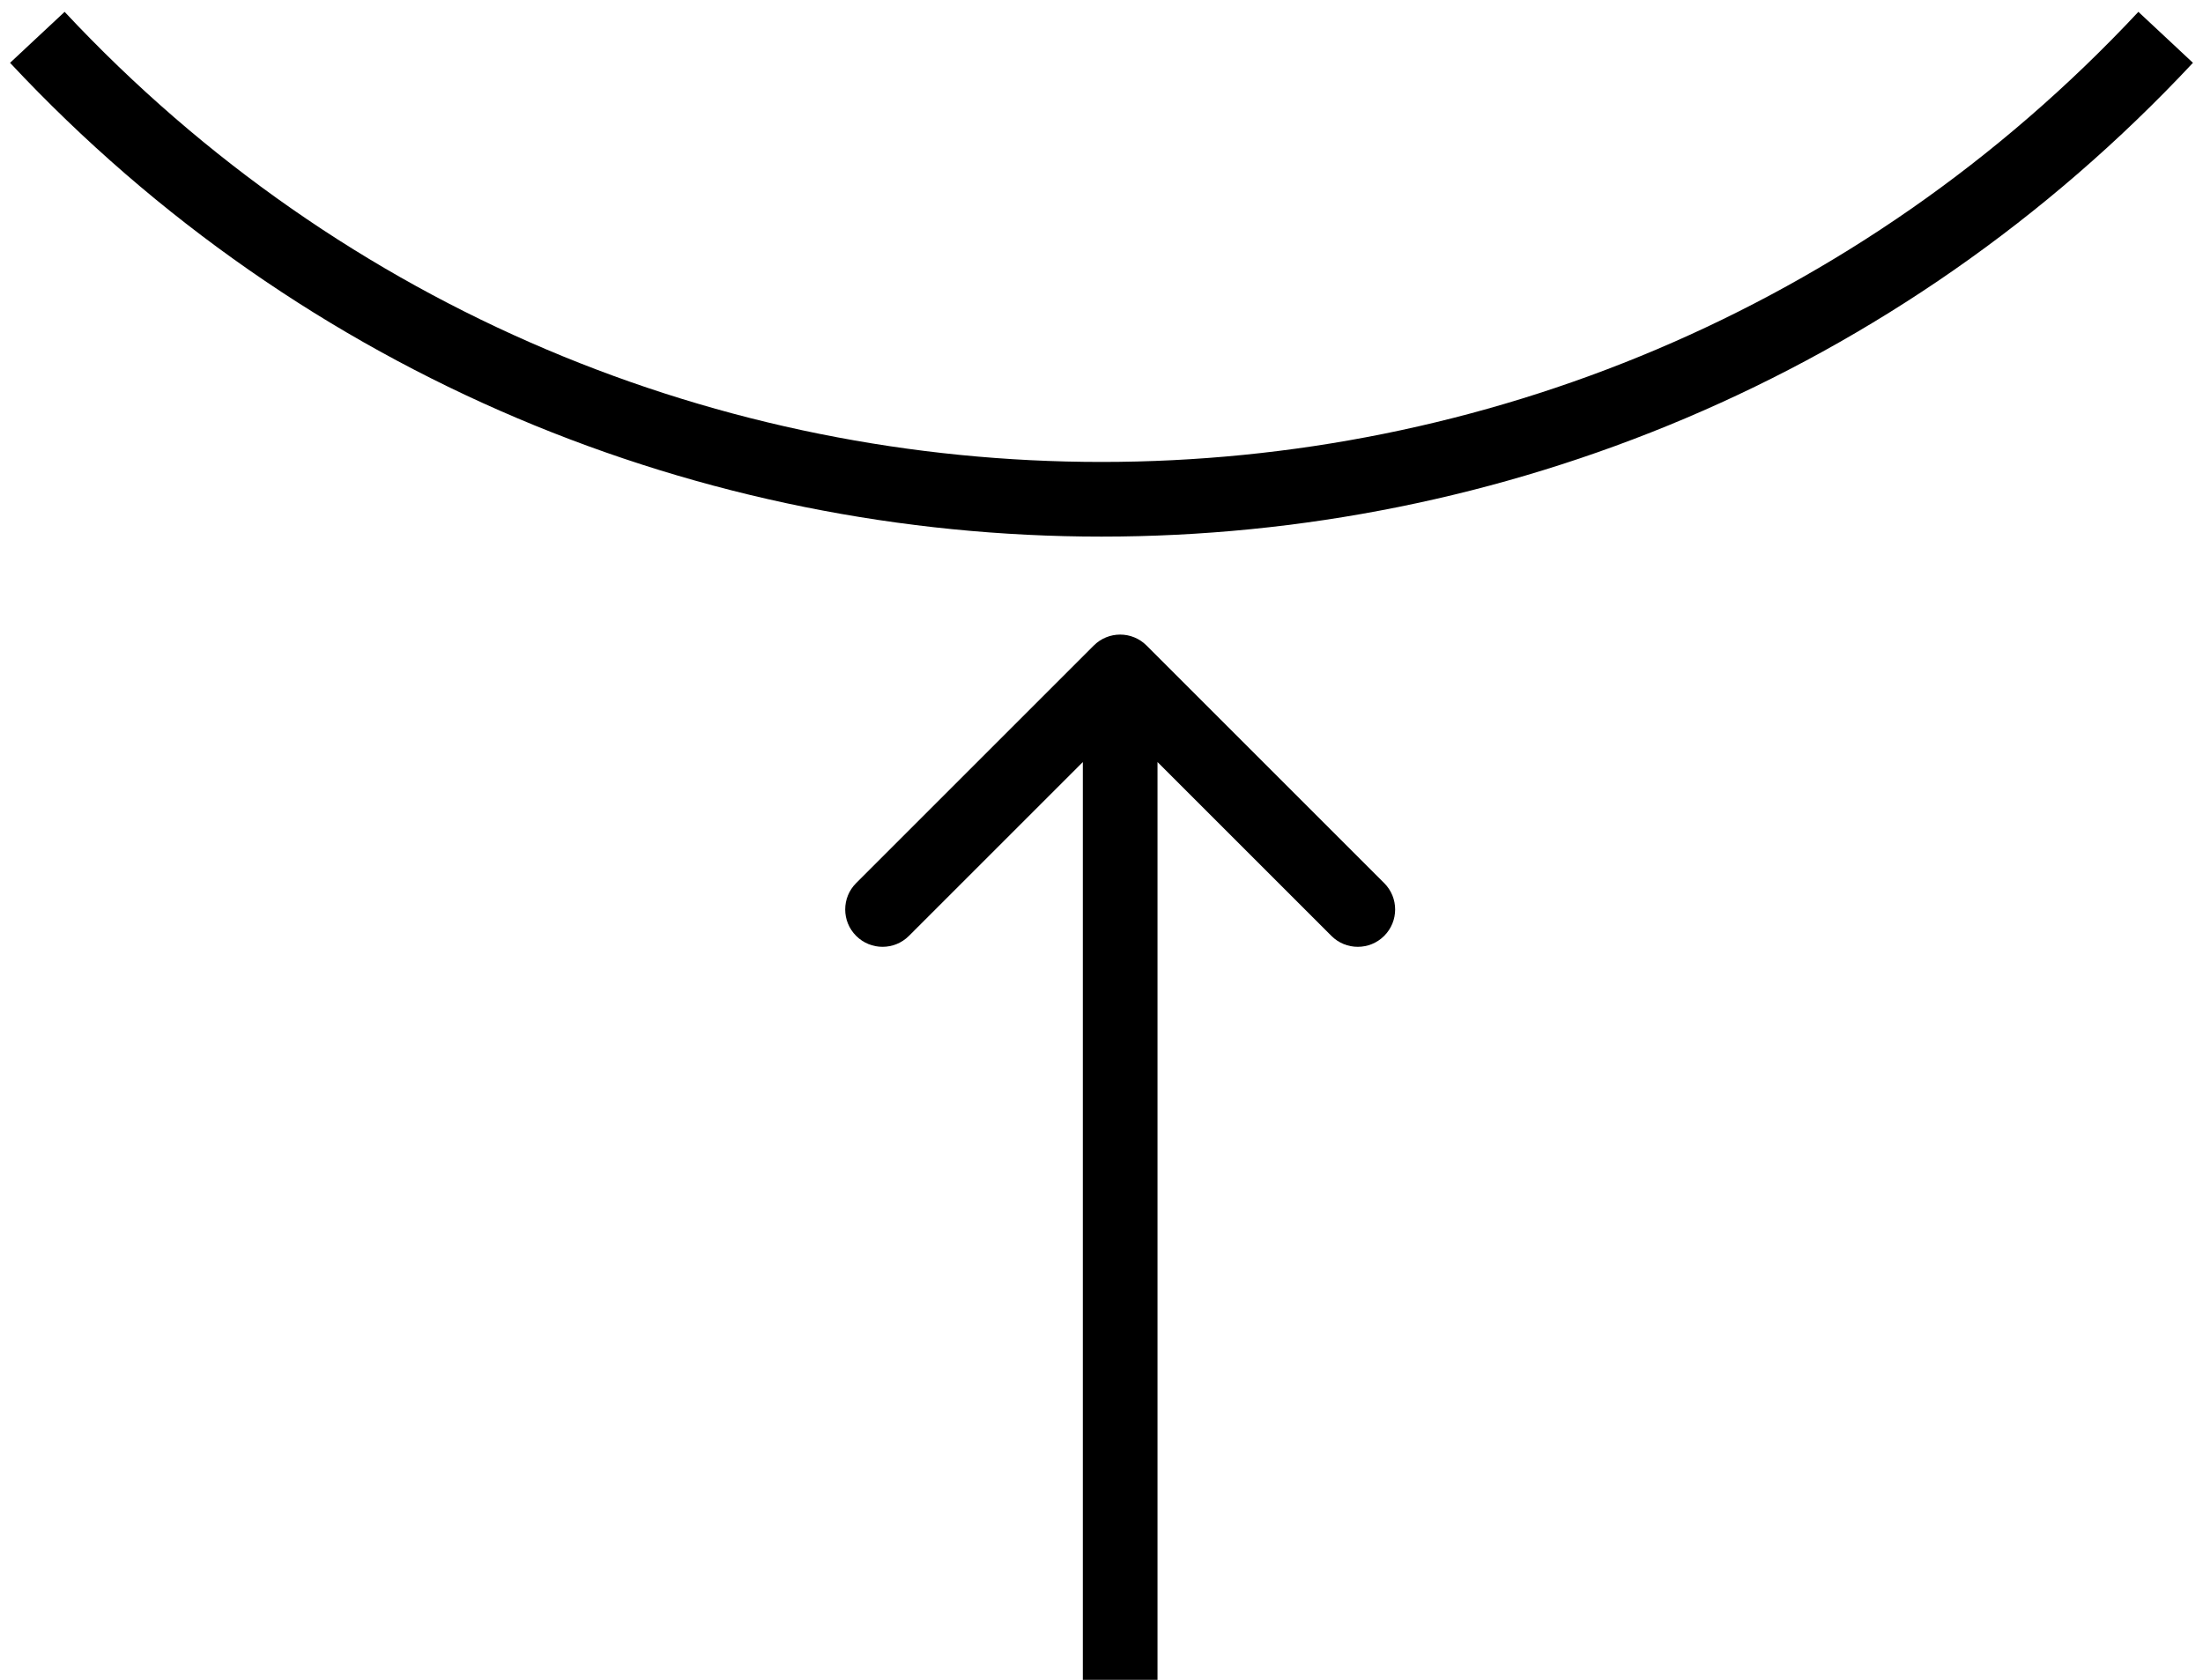
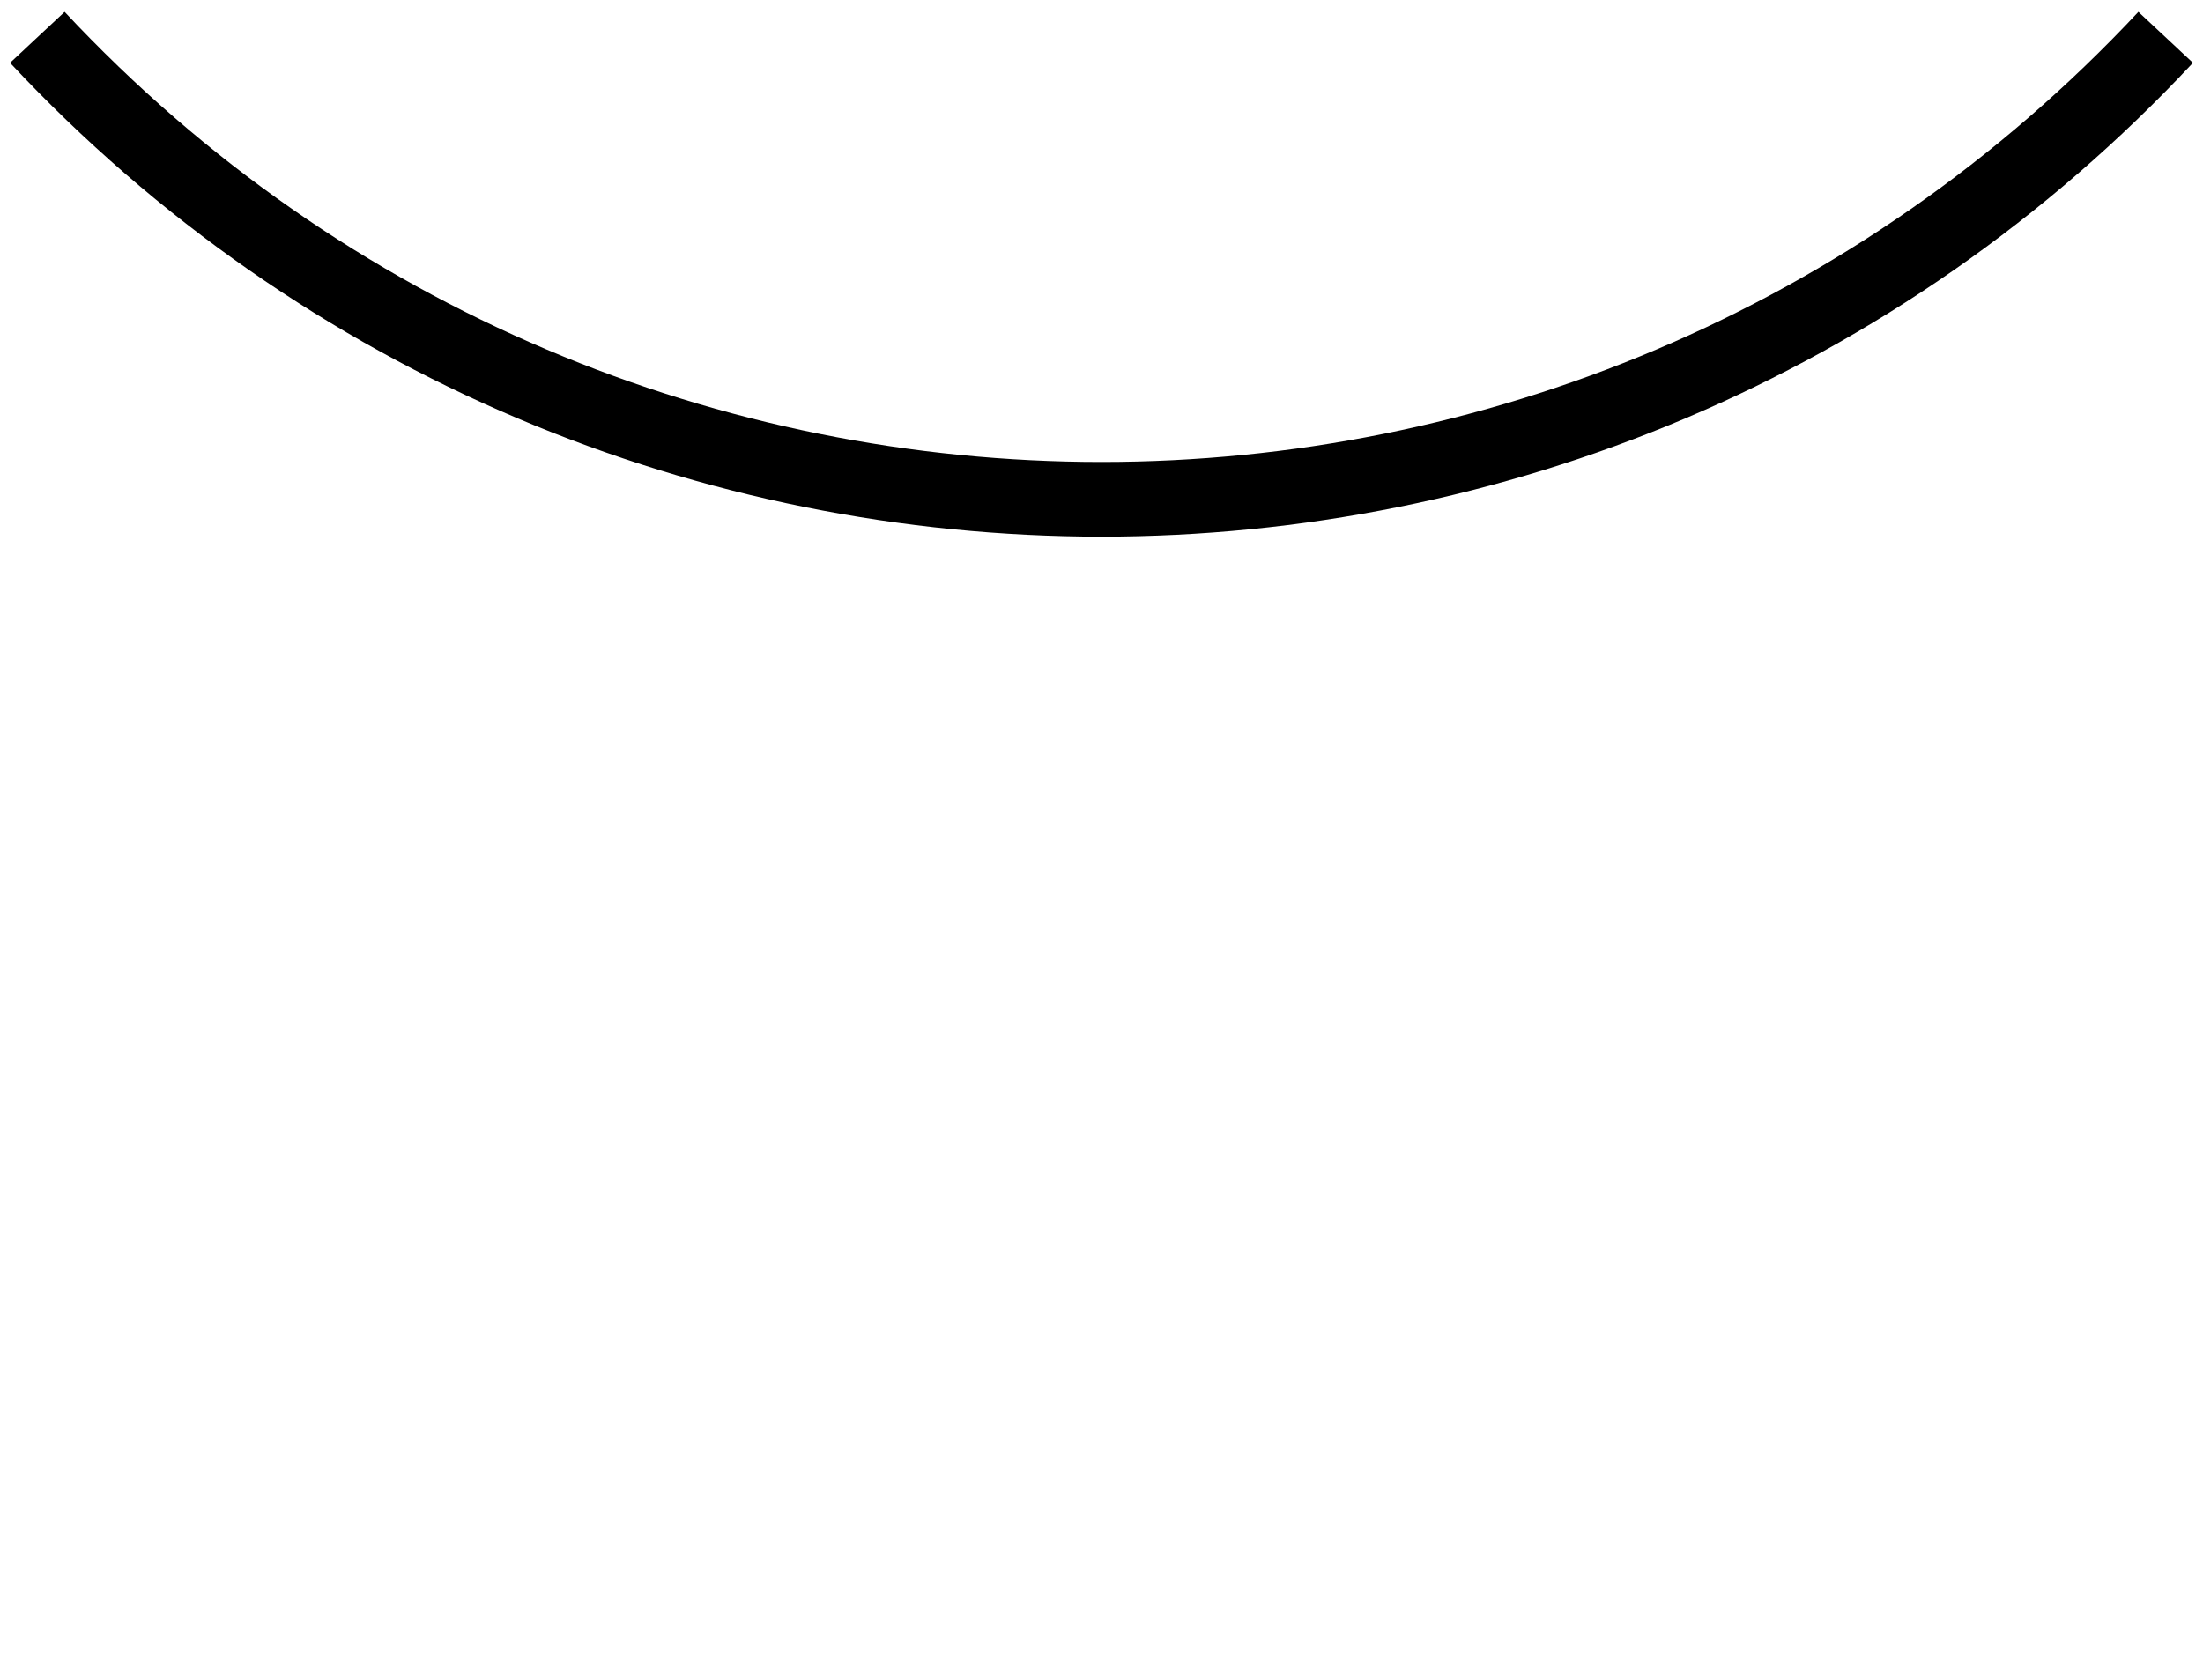
<svg xmlns="http://www.w3.org/2000/svg" width="59" height="45" viewBox="0 0 59 45" fill="none">
-   <path d="M30.707 17.293C30.317 16.902 29.683 16.902 29.293 17.293L22.929 23.657C22.538 24.047 22.538 24.68 22.929 25.071C23.32 25.462 23.953 25.462 24.343 25.071L30 19.414L35.657 25.071C36.047 25.462 36.681 25.462 37.071 25.071C37.462 24.68 37.462 24.047 37.071 23.657L30.707 17.293ZM31 45L31 18L29 18L29 45L31 45Z" fill="black" />
-   <path d="M1 1V1C16.418 17.5 42.582 17.5 58 1V1" stroke="black" stroke-width="2" />
+   <path d="M1 1V1C16.418 17.5 42.582 17.5 58 1" stroke="black" stroke-width="2" />
</svg>